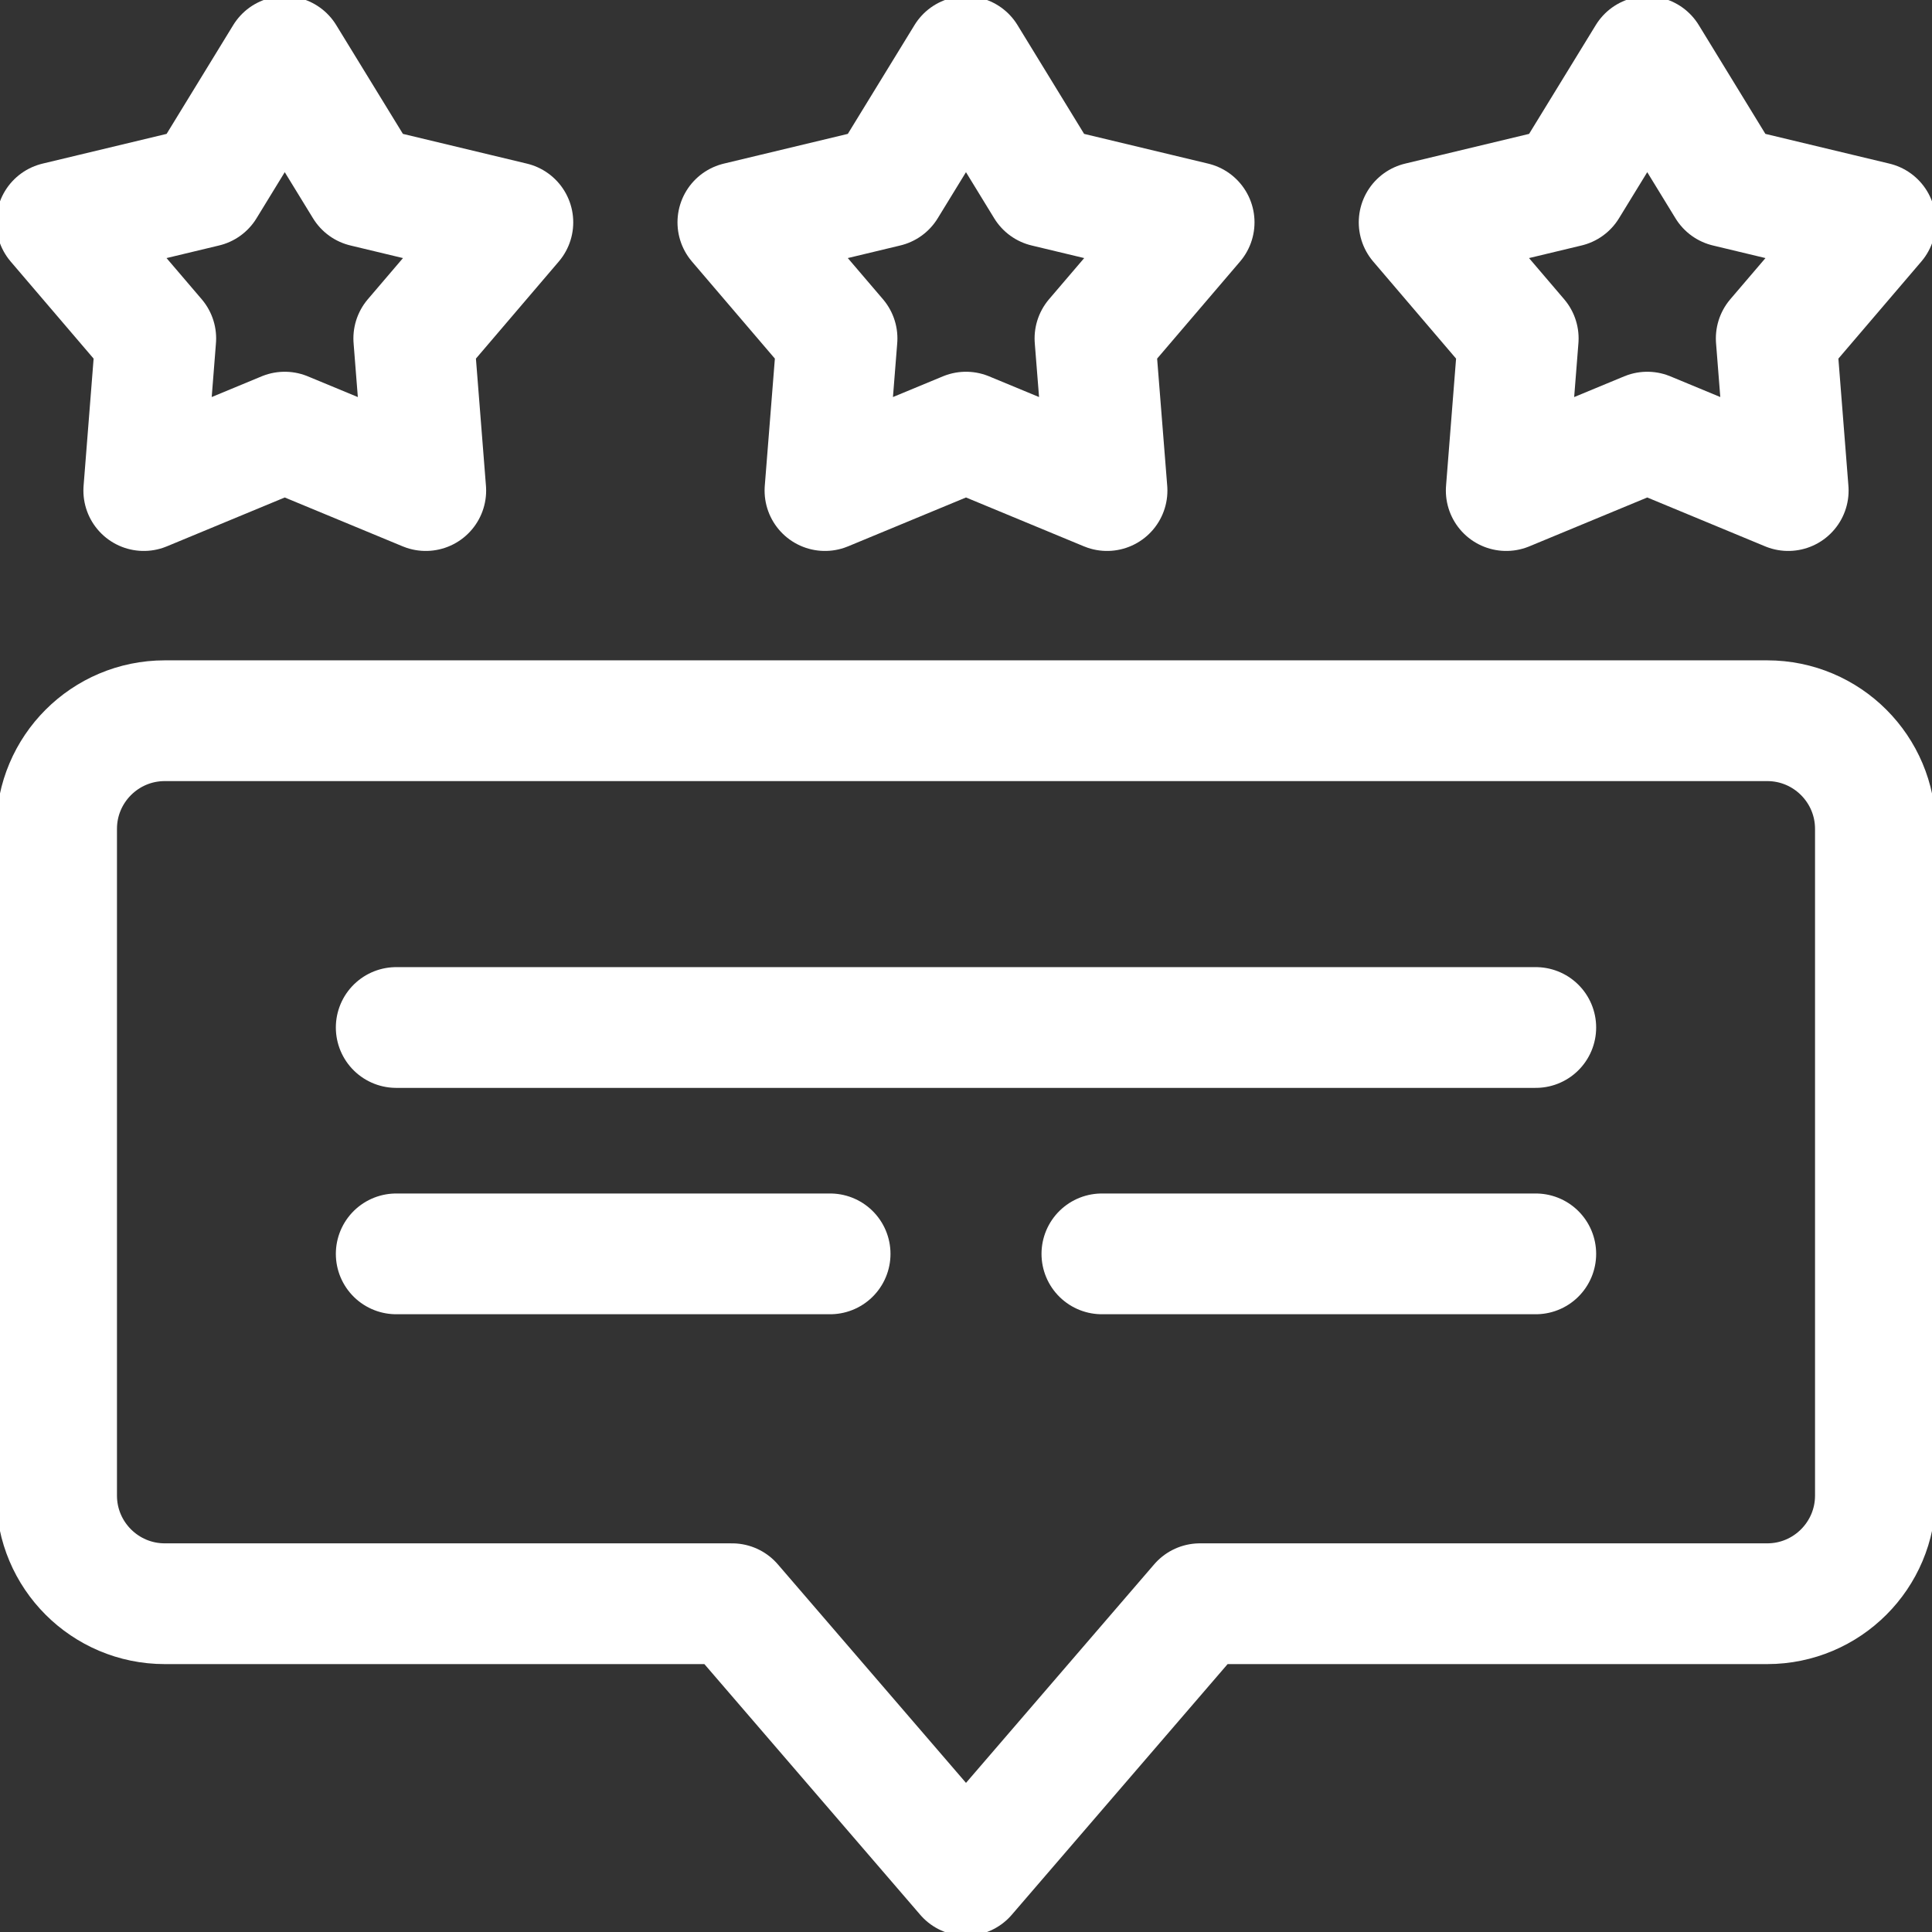
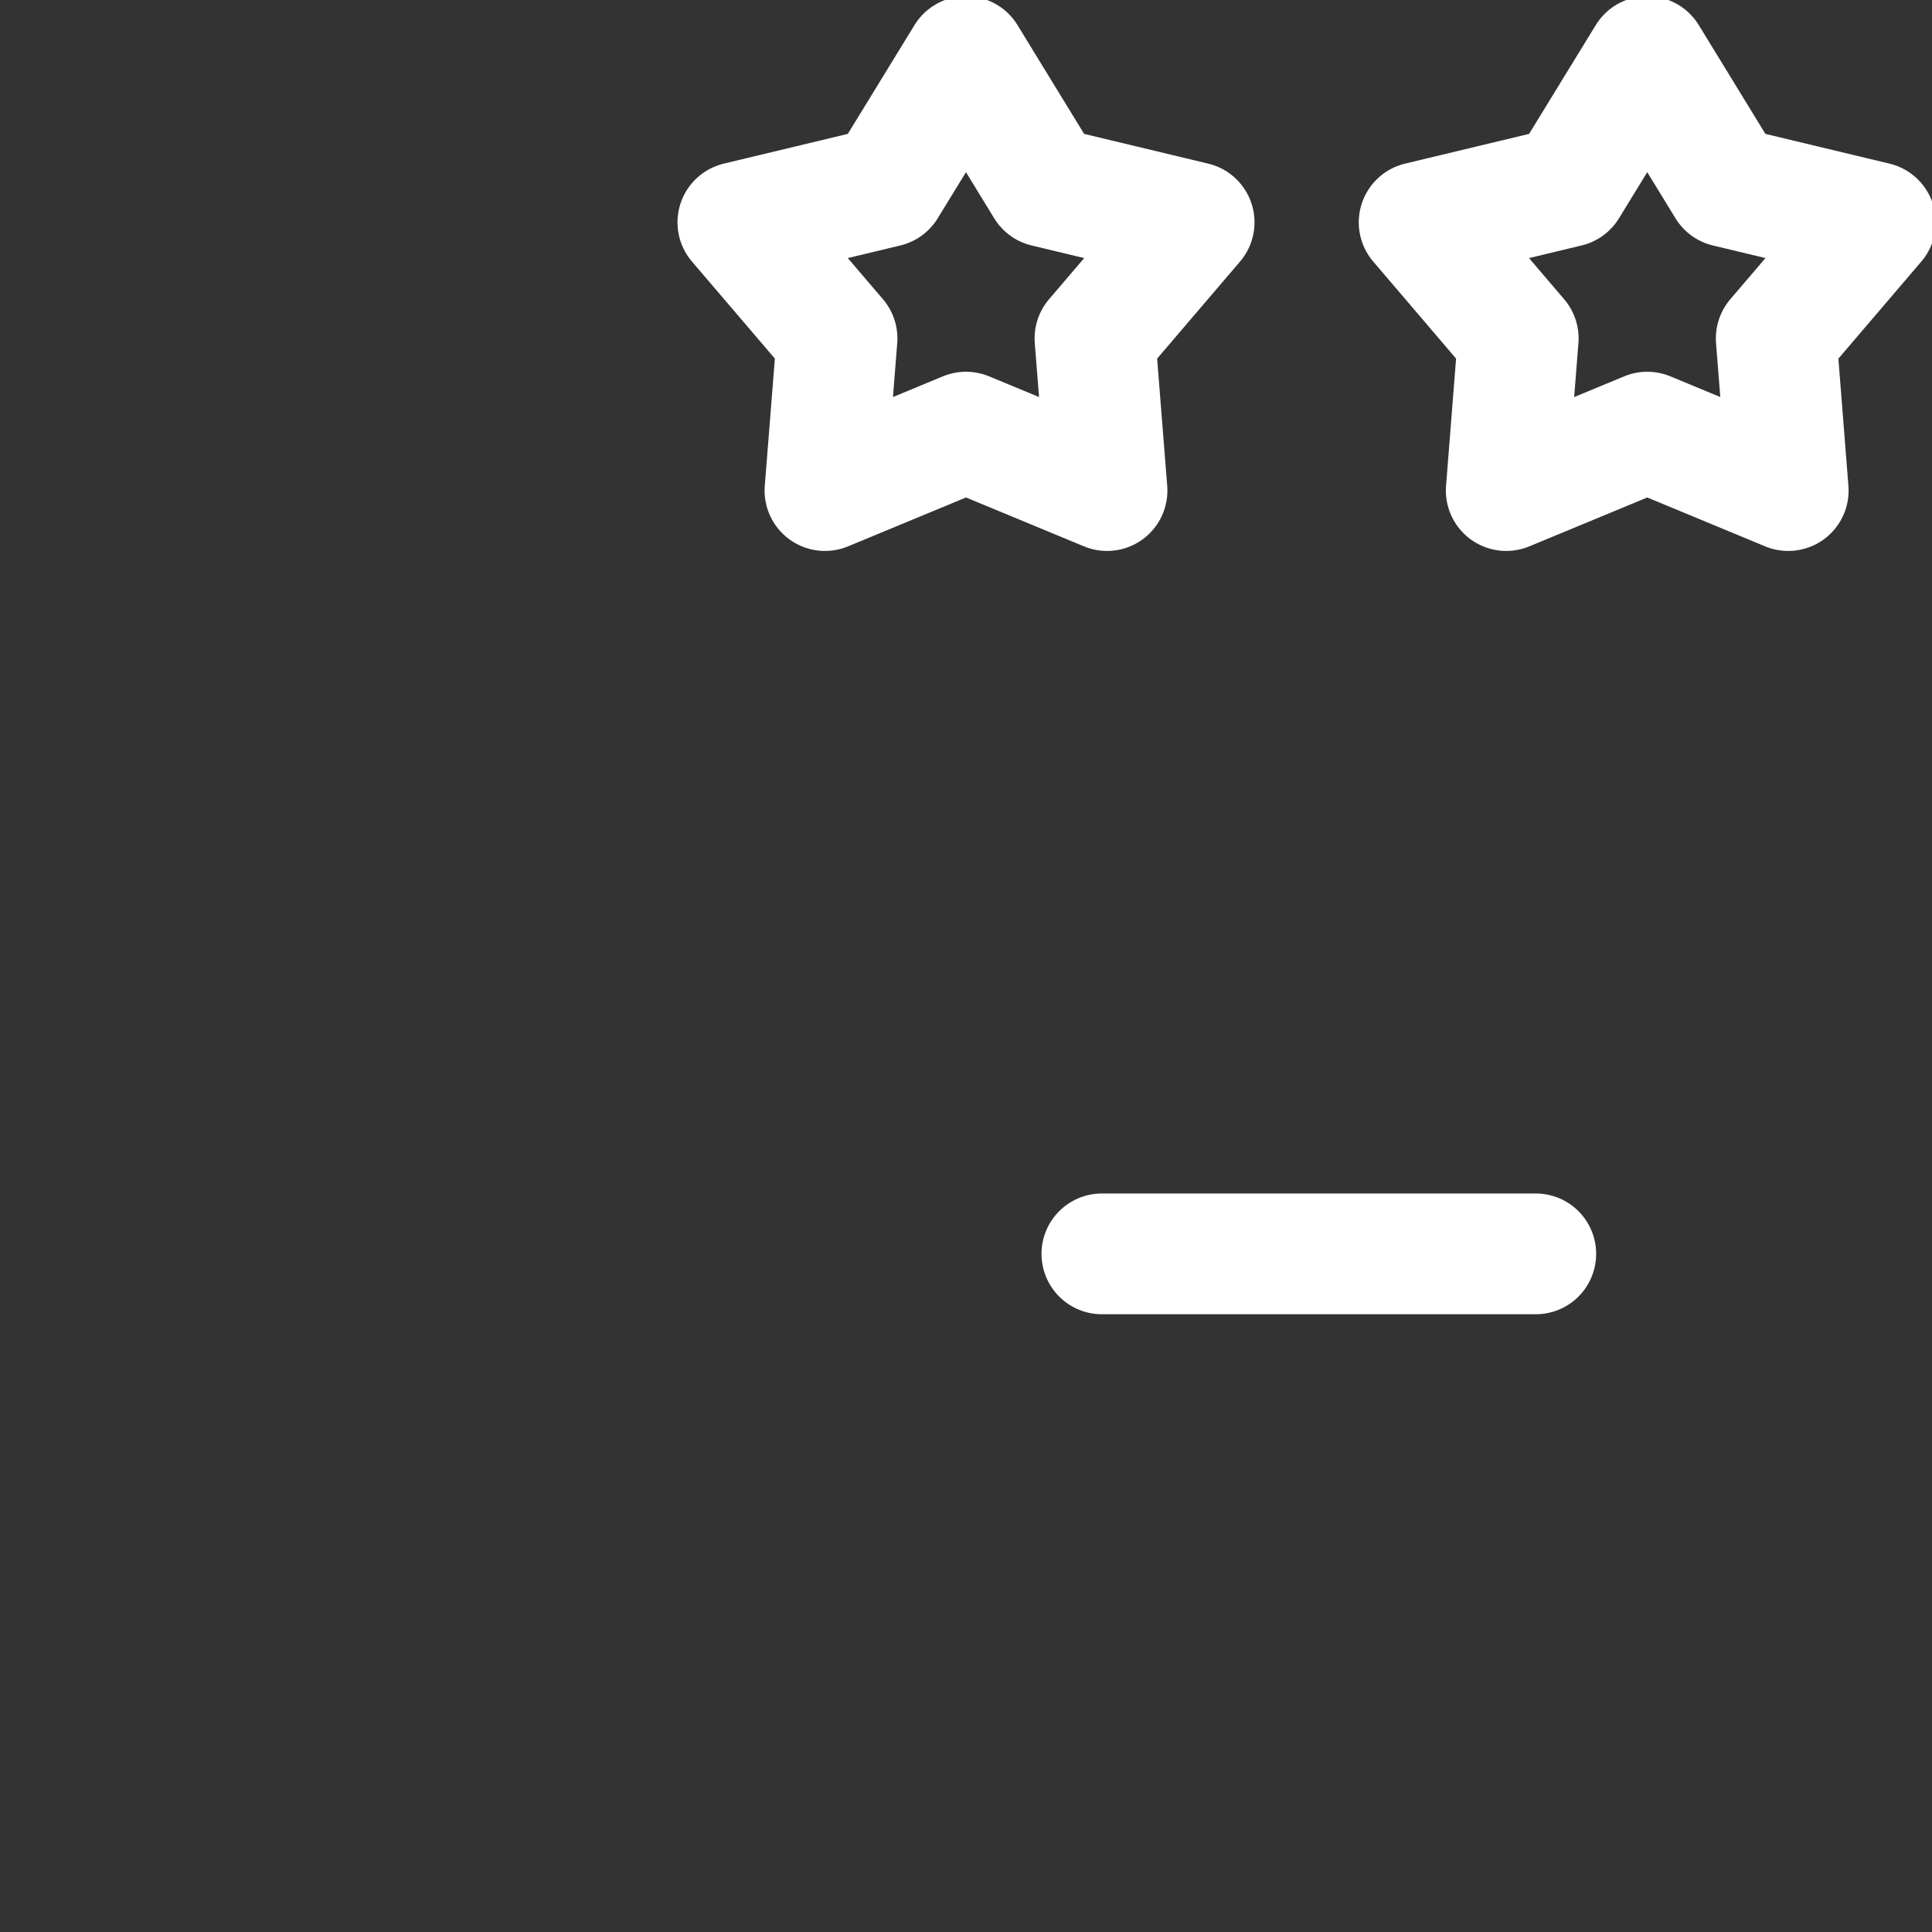
<svg xmlns="http://www.w3.org/2000/svg" width="24" height="24" viewBox="0 0 24 24" fill="none">
  <rect x="0" y="0" width="24" height="24" fill="#333333" stroke="none" />
  <g clip-path="url(#clip0_11_22)">
    <path d="M12 0.703L12.99 2.32L14.834 2.762L13.602 4.204L13.752 6.094L12 5.368L10.248 6.094L10.398 4.204L9.166 2.762L11.009 2.32L12 0.703Z" stroke="white" stroke-width="1.5" stroke-miterlimit="10" stroke-linecap="round" stroke-linejoin="round" />
-     <path d="M3.537 0.703L4.528 2.32L6.371 2.762L5.14 4.204L5.289 6.094L3.537 5.368L1.786 6.094L1.935 4.204L0.703 2.762L2.547 2.32L3.537 0.703Z" stroke="white" stroke-width="1.5" stroke-miterlimit="10" stroke-linecap="round" stroke-linejoin="round" />
    <path d="M20.463 0.703L19.472 2.32L17.629 2.762L18.86 4.204L18.711 6.094L20.463 5.368L22.214 6.094L22.065 4.204L23.297 2.762L21.453 2.32L20.463 0.703Z" stroke="white" stroke-width="1.5" stroke-miterlimit="10" stroke-linecap="round" stroke-linejoin="round" />
-     <path d="M23.297 10.297V18.578C23.297 19.32 22.695 19.922 21.953 19.922H14.906L12 23.297L9.094 19.922H2.047C1.305 19.922 0.703 19.32 0.703 18.578V10.297C0.703 9.555 1.305 8.953 2.047 8.953H21.953C22.695 8.953 23.297 9.555 23.297 10.297Z" stroke="white" stroke-width="1.5" stroke-miterlimit="10" stroke-linecap="round" stroke-linejoin="round" />
    <path d="M13.688 15.576H19.078" stroke="white" stroke-width="1.5" stroke-miterlimit="10" stroke-linecap="round" stroke-linejoin="round" />
-     <path d="M4.922 15.576H10.312" stroke="white" stroke-width="1.5" stroke-miterlimit="10" stroke-linecap="round" stroke-linejoin="round" />
-     <path d="M4.922 12.764H19.078" stroke="white" stroke-width="1.5" stroke-miterlimit="10" stroke-linecap="round" stroke-linejoin="round" />
  </g>
  <defs>
    <clipPath id="clip0_11_22">
      <rect width="24" height="24" fill="white" />
    </clipPath>
  </defs>
</svg>